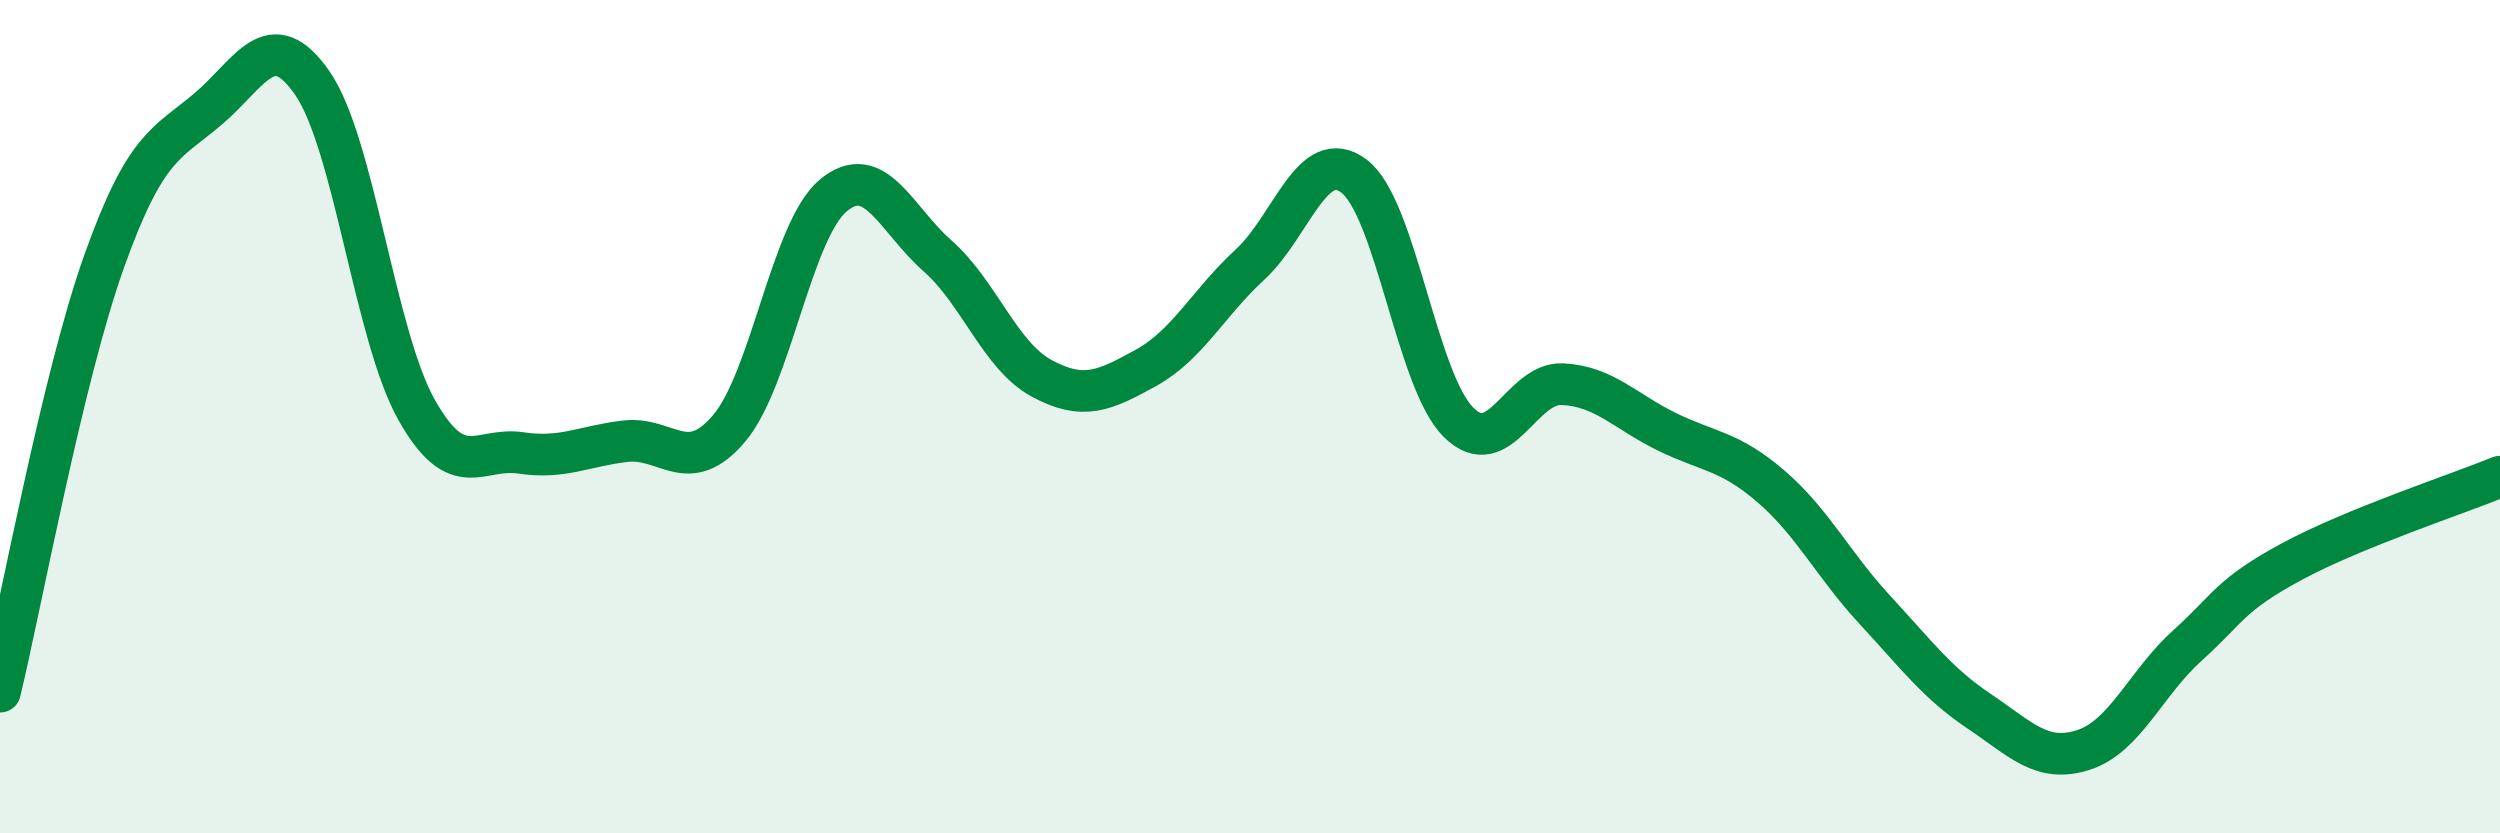
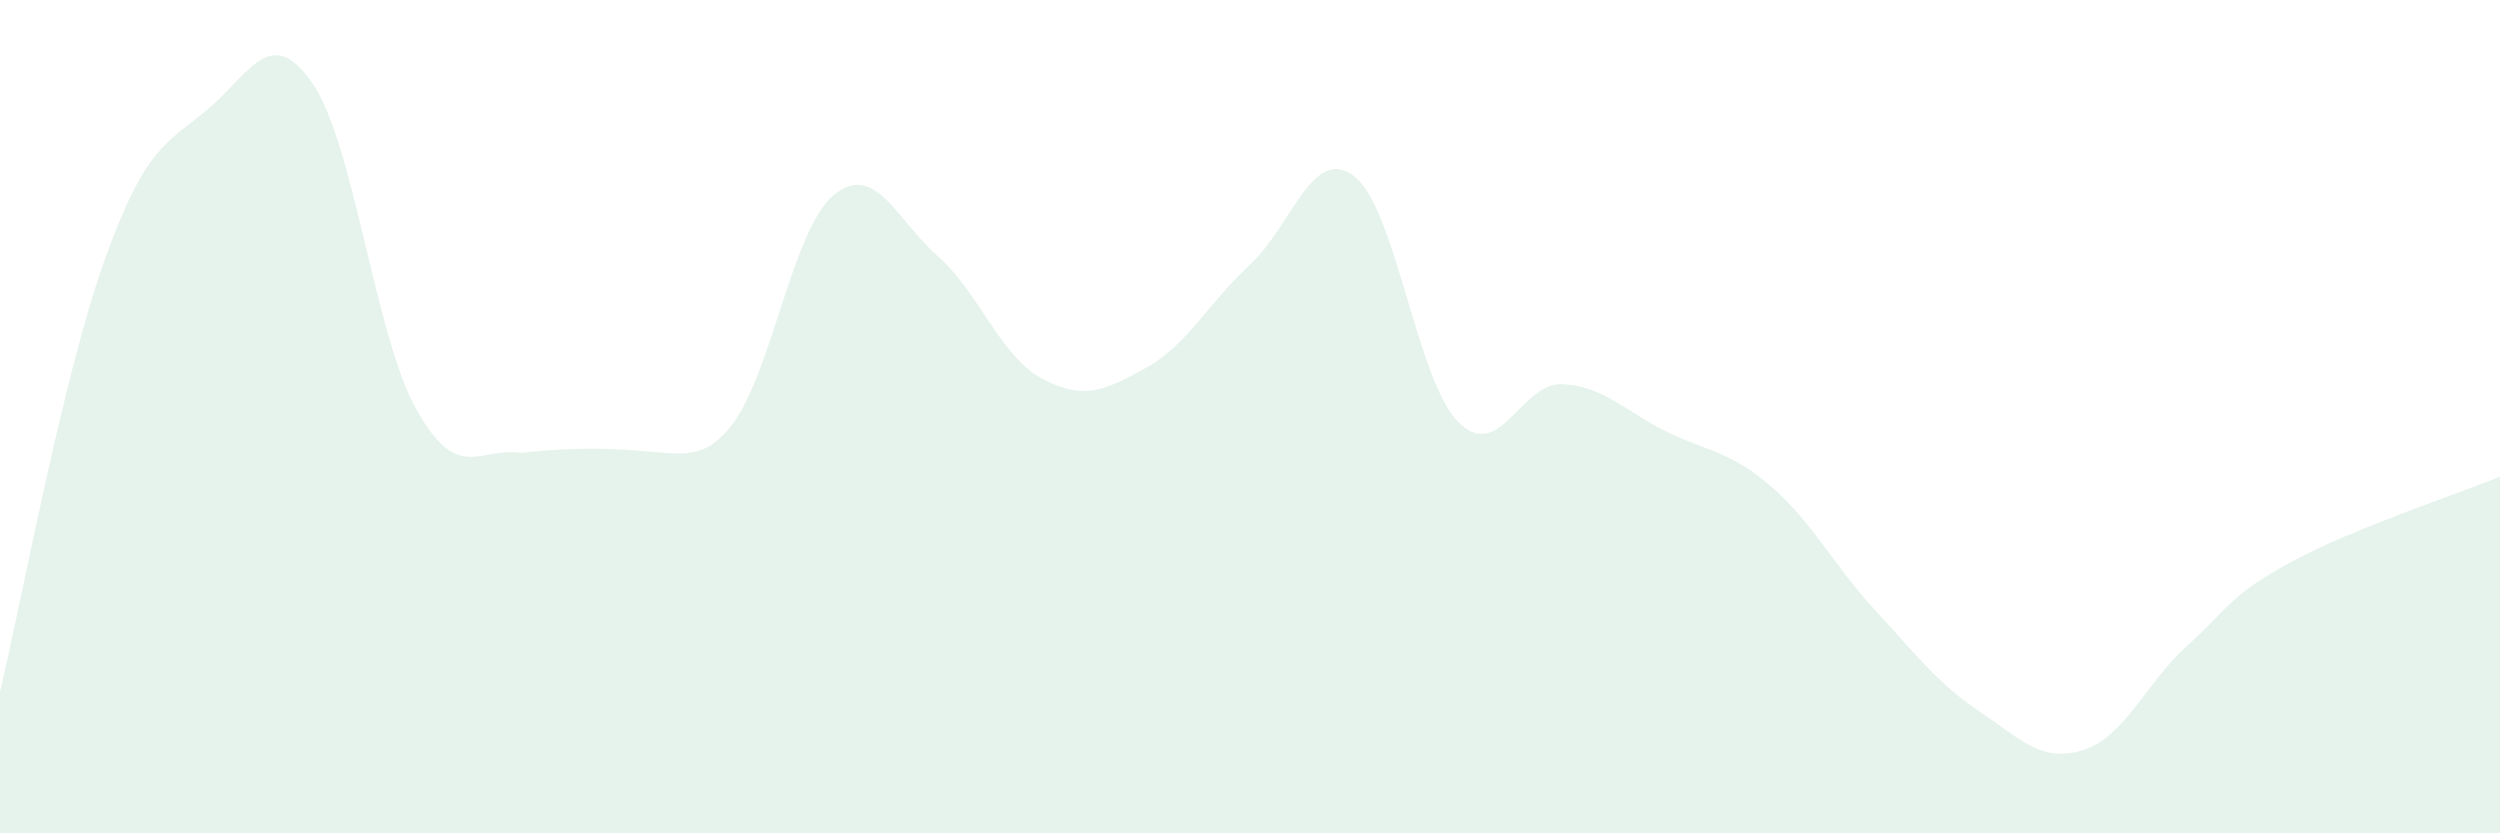
<svg xmlns="http://www.w3.org/2000/svg" width="60" height="20" viewBox="0 0 60 20">
-   <path d="M 0,16.6 C 0.5,14.53 1.5,9.07 2.5,6.27 C 3.5,3.47 4,3.46 5,2.61 C 6,1.76 6.5,0.55 7.5,2 C 8.5,3.45 9,8.07 10,9.84 C 11,11.61 11.5,10.72 12.5,10.87 C 13.5,11.02 14,10.71 15,10.59 C 16,10.47 16.5,11.46 17.5,10.28 C 18.5,9.1 19,5.52 20,4.69 C 21,3.86 21.5,5.26 22.5,6.14 C 23.5,7.02 24,8.54 25,9.08 C 26,9.62 26.5,9.38 27.5,8.83 C 28.5,8.28 29,7.27 30,6.35 C 31,5.43 31.5,3.47 32.5,4.23 C 33.5,4.99 34,9.13 35,10.13 C 36,11.13 36.5,9.17 37.5,9.22 C 38.5,9.27 39,9.87 40,10.36 C 41,10.85 41.5,10.81 42.5,11.67 C 43.5,12.53 44,13.56 45,14.64 C 46,15.72 46.5,16.4 47.5,17.07 C 48.5,17.74 49,18.32 50,18 C 51,17.68 51.5,16.39 52.5,15.49 C 53.5,14.59 53.5,14.29 55,13.48 C 56.5,12.67 59,11.85 60,11.44L60 20L0 20Z" fill="#008740" opacity="0.1" stroke-linecap="round" stroke-linejoin="round" />
-   <path d="M 0,16.6 C 0.5,14.53 1.5,9.07 2.5,6.27 C 3.5,3.47 4,3.46 5,2.61 C 6,1.76 6.5,0.55 7.5,2 C 8.5,3.45 9,8.07 10,9.84 C 11,11.61 11.5,10.72 12.5,10.87 C 13.5,11.02 14,10.71 15,10.59 C 16,10.47 16.5,11.46 17.5,10.28 C 18.5,9.1 19,5.52 20,4.69 C 21,3.86 21.5,5.26 22.5,6.14 C 23.5,7.02 24,8.54 25,9.08 C 26,9.62 26.5,9.38 27.5,8.83 C 28.5,8.28 29,7.27 30,6.35 C 31,5.43 31.5,3.47 32.5,4.23 C 33.5,4.99 34,9.13 35,10.13 C 36,11.13 36.5,9.17 37.5,9.22 C 38.5,9.27 39,9.87 40,10.36 C 41,10.85 41.5,10.81 42.5,11.67 C 43.5,12.53 44,13.56 45,14.64 C 46,15.72 46.5,16.4 47.5,17.07 C 48.5,17.74 49,18.32 50,18 C 51,17.68 51.5,16.39 52.5,15.49 C 53.5,14.59 53.5,14.29 55,13.48 C 56.5,12.67 59,11.85 60,11.44" stroke="#008740" stroke-width="1" fill="none" stroke-linecap="round" stroke-linejoin="round" />
+   <path d="M 0,16.6 C 0.5,14.53 1.5,9.07 2.5,6.27 C 3.5,3.47 4,3.46 5,2.61 C 6,1.76 6.5,0.55 7.5,2 C 8.5,3.45 9,8.07 10,9.84 C 11,11.61 11.5,10.72 12.5,10.87 C 16,10.47 16.5,11.46 17.5,10.28 C 18.5,9.1 19,5.52 20,4.69 C 21,3.86 21.5,5.26 22.5,6.14 C 23.5,7.02 24,8.54 25,9.08 C 26,9.62 26.5,9.38 27.5,8.83 C 28.5,8.28 29,7.27 30,6.35 C 31,5.43 31.5,3.47 32.5,4.23 C 33.5,4.99 34,9.13 35,10.13 C 36,11.13 36.5,9.17 37.5,9.22 C 38.5,9.27 39,9.87 40,10.36 C 41,10.85 41.5,10.81 42.5,11.67 C 43.5,12.53 44,13.56 45,14.64 C 46,15.72 46.5,16.4 47.5,17.07 C 48.5,17.74 49,18.32 50,18 C 51,17.68 51.5,16.39 52.5,15.49 C 53.5,14.59 53.5,14.29 55,13.48 C 56.5,12.67 59,11.85 60,11.44L60 20L0 20Z" fill="#008740" opacity="0.1" stroke-linecap="round" stroke-linejoin="round" />
</svg>